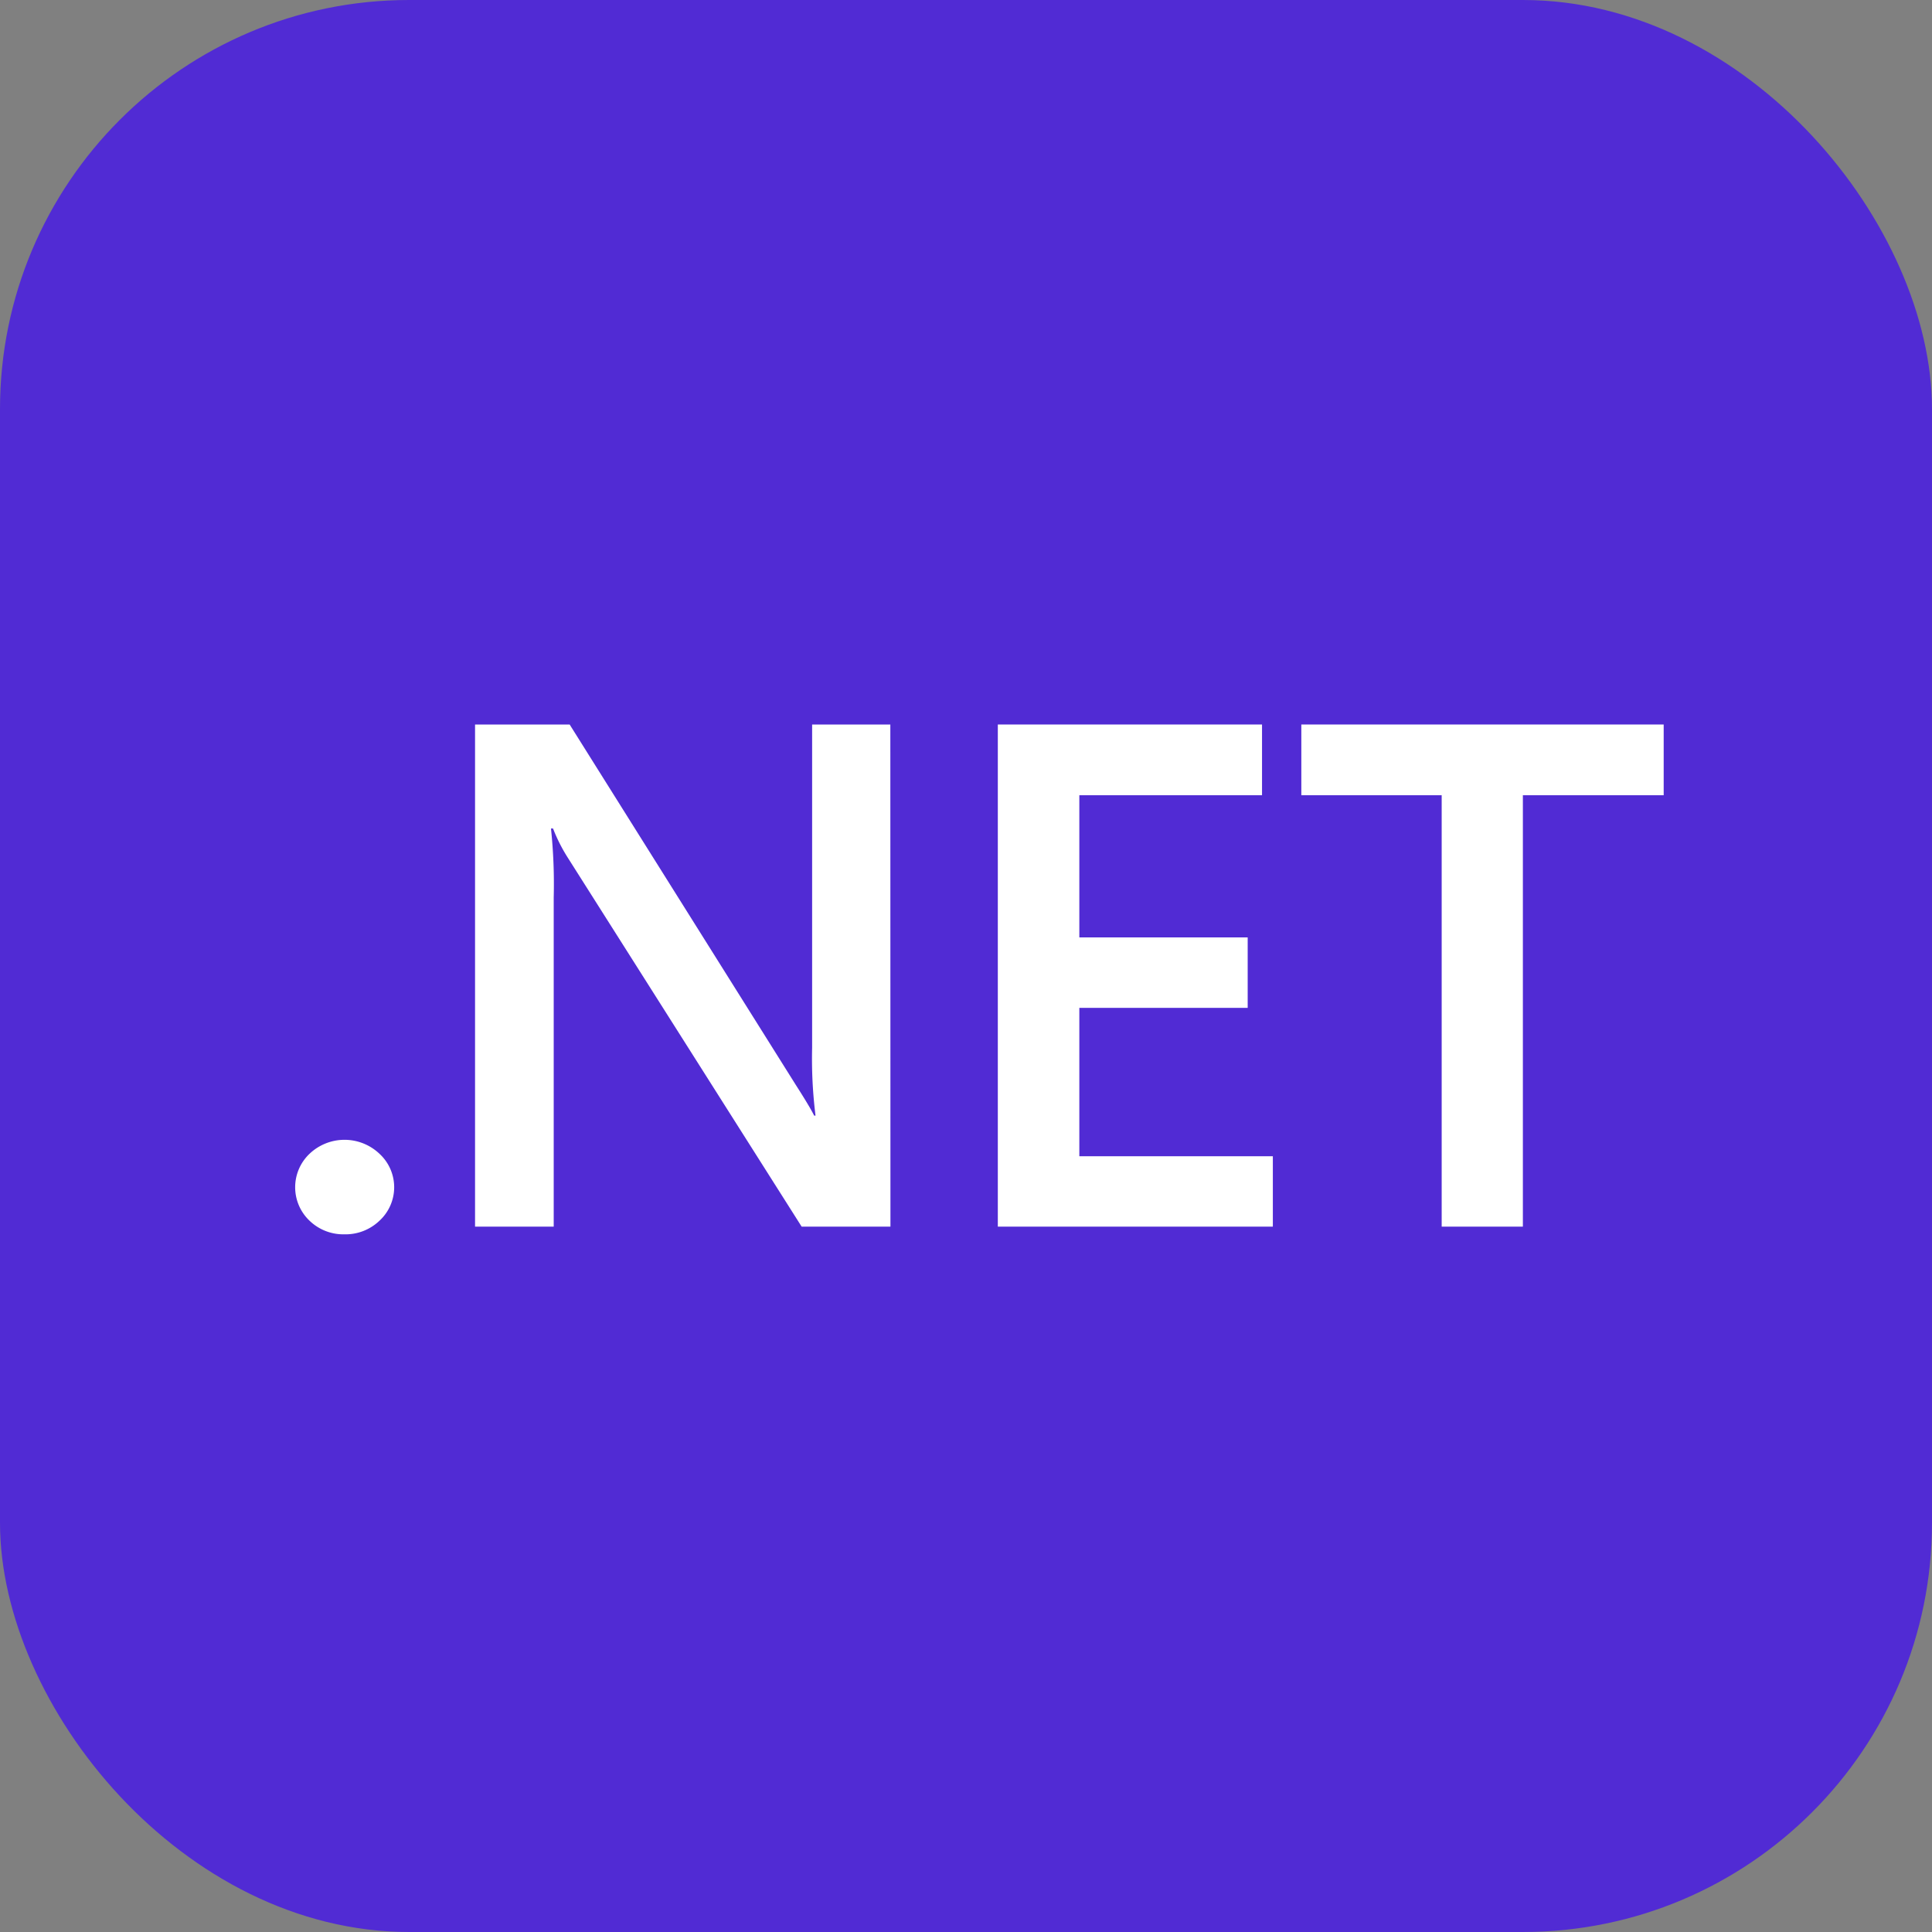
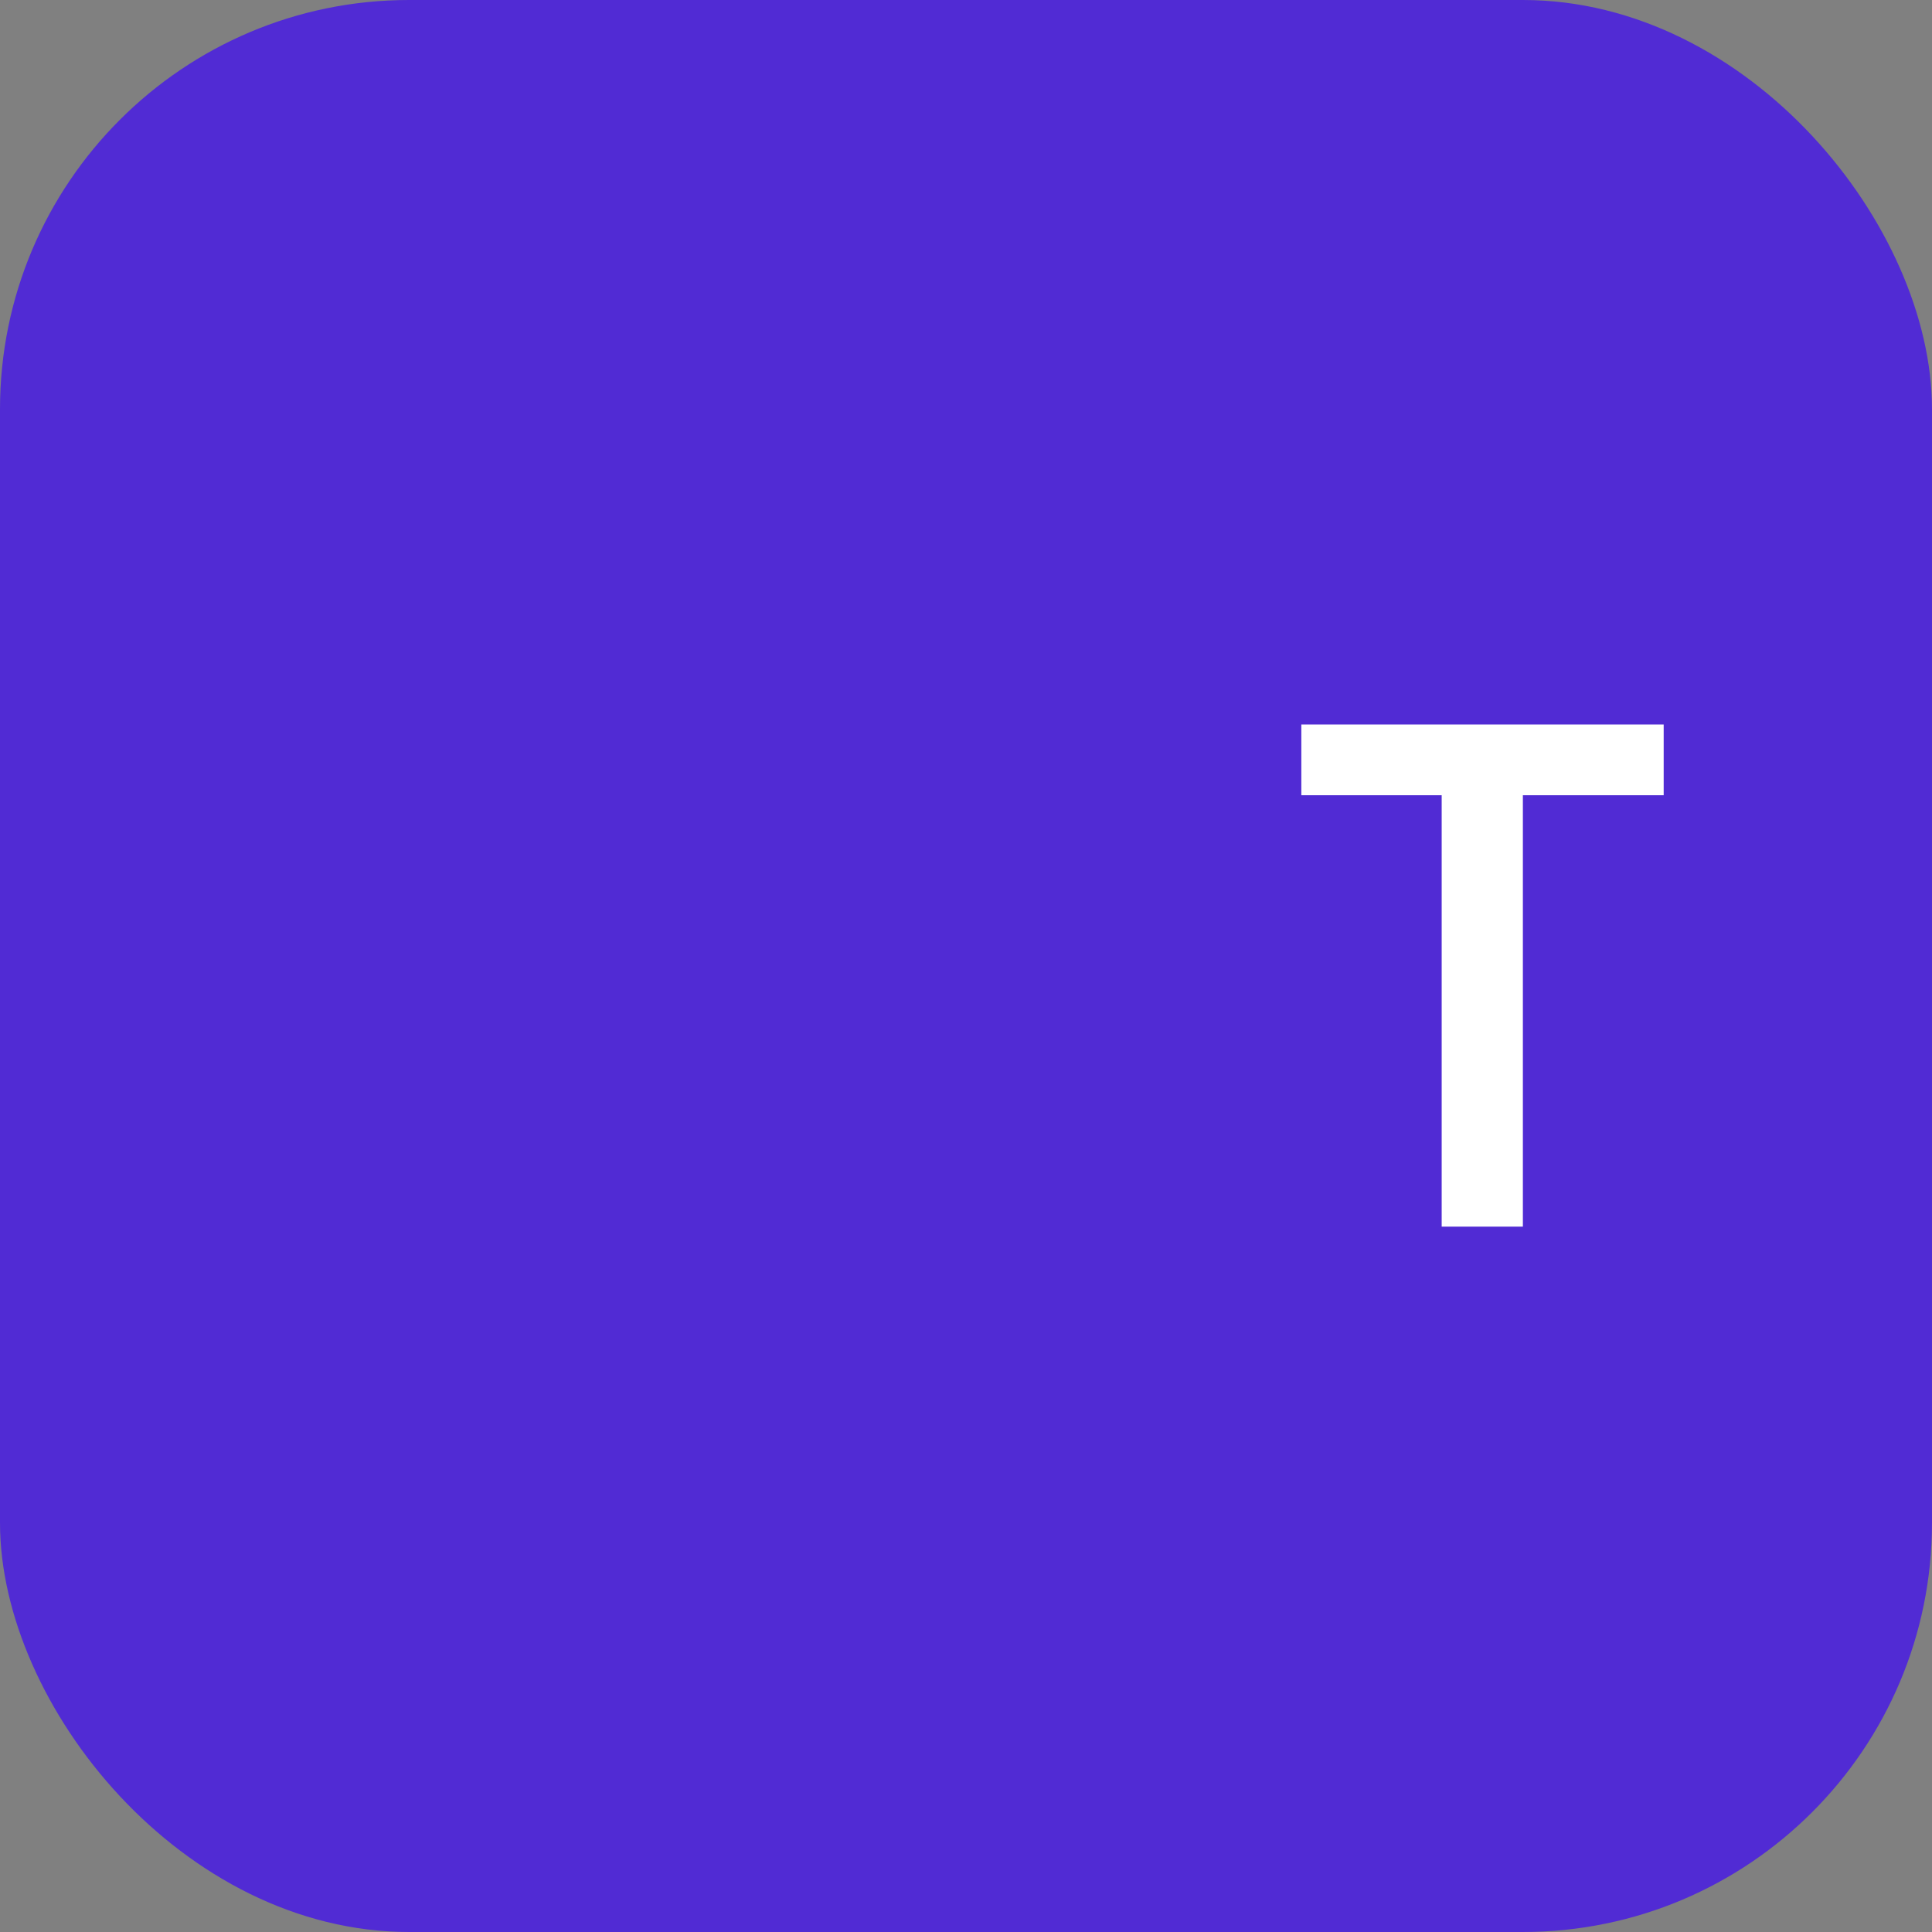
<svg xmlns="http://www.w3.org/2000/svg" width="85" height="85" viewBox="0 0 85 85">
  <rect x="0" y="0" width="85" height="85" fill="#808080" stroke="none" />
  <g id="mdsicon02" transform="translate(-829.044 -1373.998)">
    <rect id="Rectangle_3013" data-name="Rectangle 3013" width="85" height="85" rx="18" transform="translate(829.044 1373.998)" fill="#512bd4" />
    <g id="Microsoft_.NET_logo" transform="translate(829.044 1373.998)">
-       <path id="Path_24856" data-name="Path 24856" d="M15.15,54.305a2.141,2.141,0,0,1-1.533-.6,2.03,2.03,0,0,1,0-2.942,2.233,2.233,0,0,1,3.08,0,2,2,0,0,1,0,2.942A2.16,2.16,0,0,1,15.15,54.305Z" fill="#fff" />
-       <path id="Path_24857" data-name="Path 24857" d="M39.176,53.967H35.269L24.977,37.729a7.265,7.265,0,0,1-.646-1.279h-.09a23.311,23.311,0,0,1,.12,3.035V53.967H20.9V31.875h4.162l9.947,15.852q.631.986.811,1.356h.06a20.129,20.129,0,0,1-.15-2.973V31.875h3.441Z" fill="#fff" />
-       <path id="Path_24858" data-name="Path 24858" d="M56,53.967h-12.1V31.875H55.524v3.112H47.486v6.255h7.407v3.1H47.486V50.87H56Z" fill="#fff" />
      <path id="Path_24859" data-name="Path 24859" d="M73.195,34.987H67v18.98H63.428V34.987H57.253V31.875H73.195Z" fill="#fff" />
    </g>
  </g>
</svg>